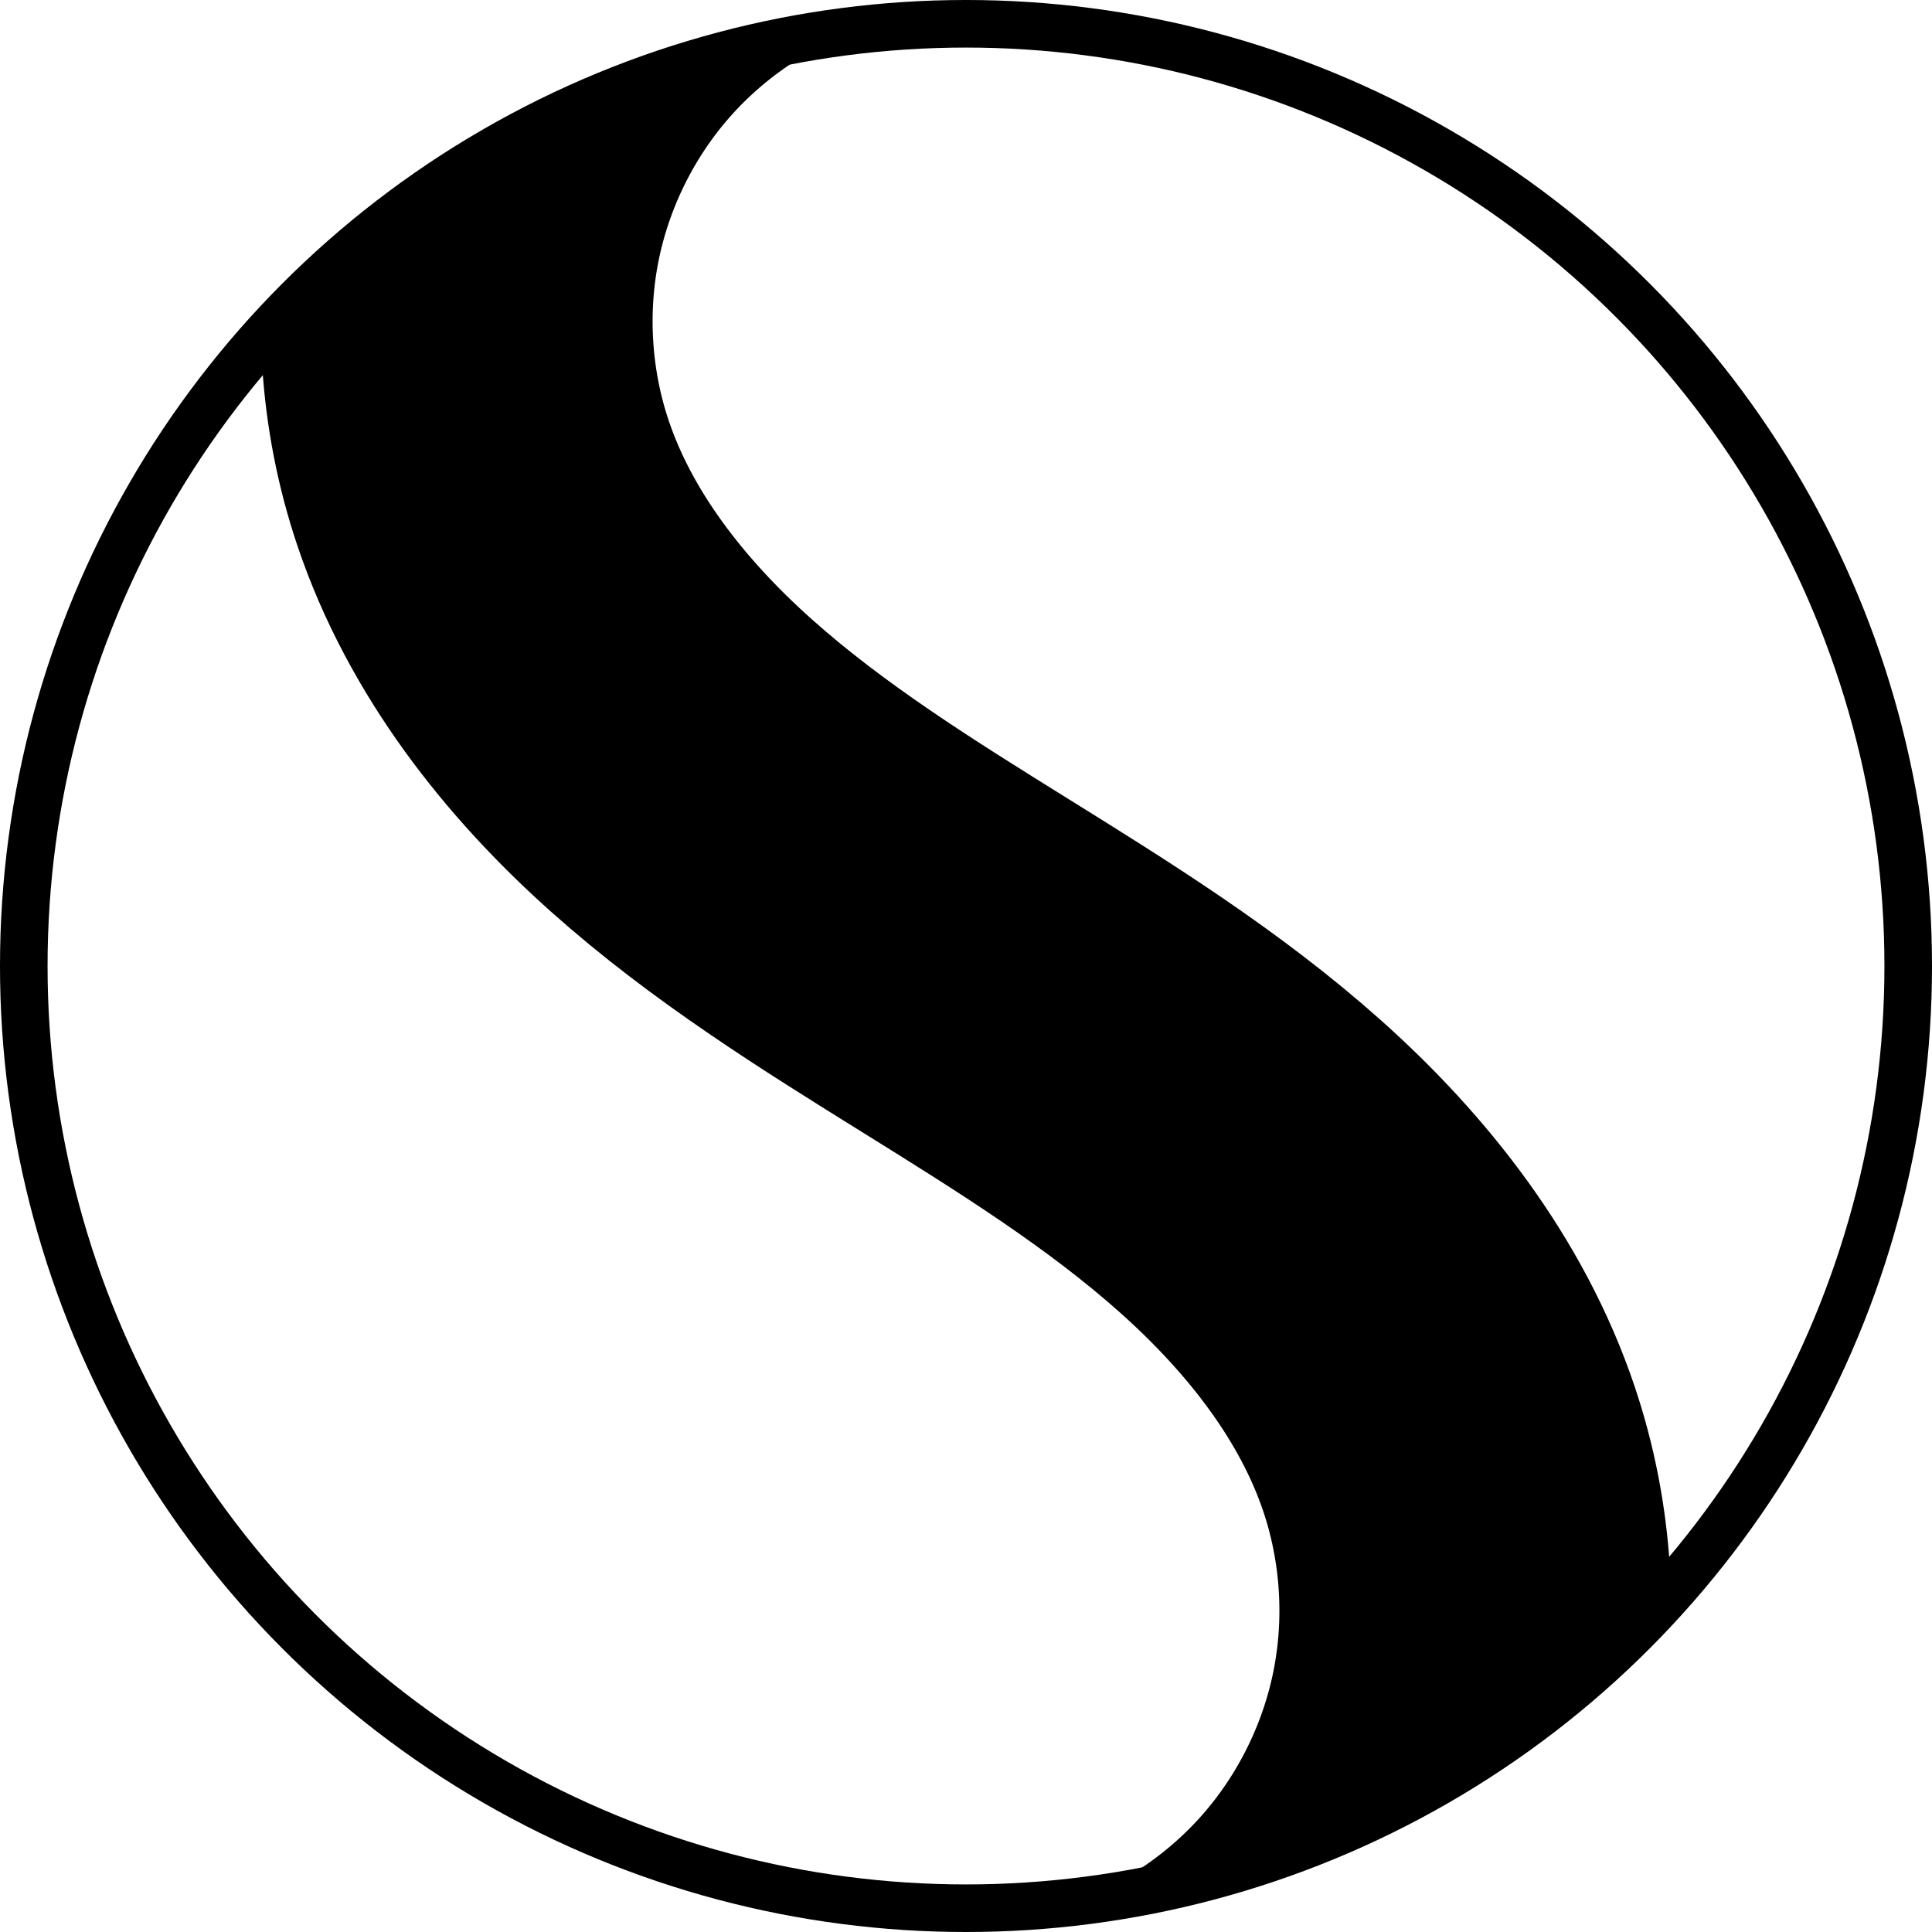
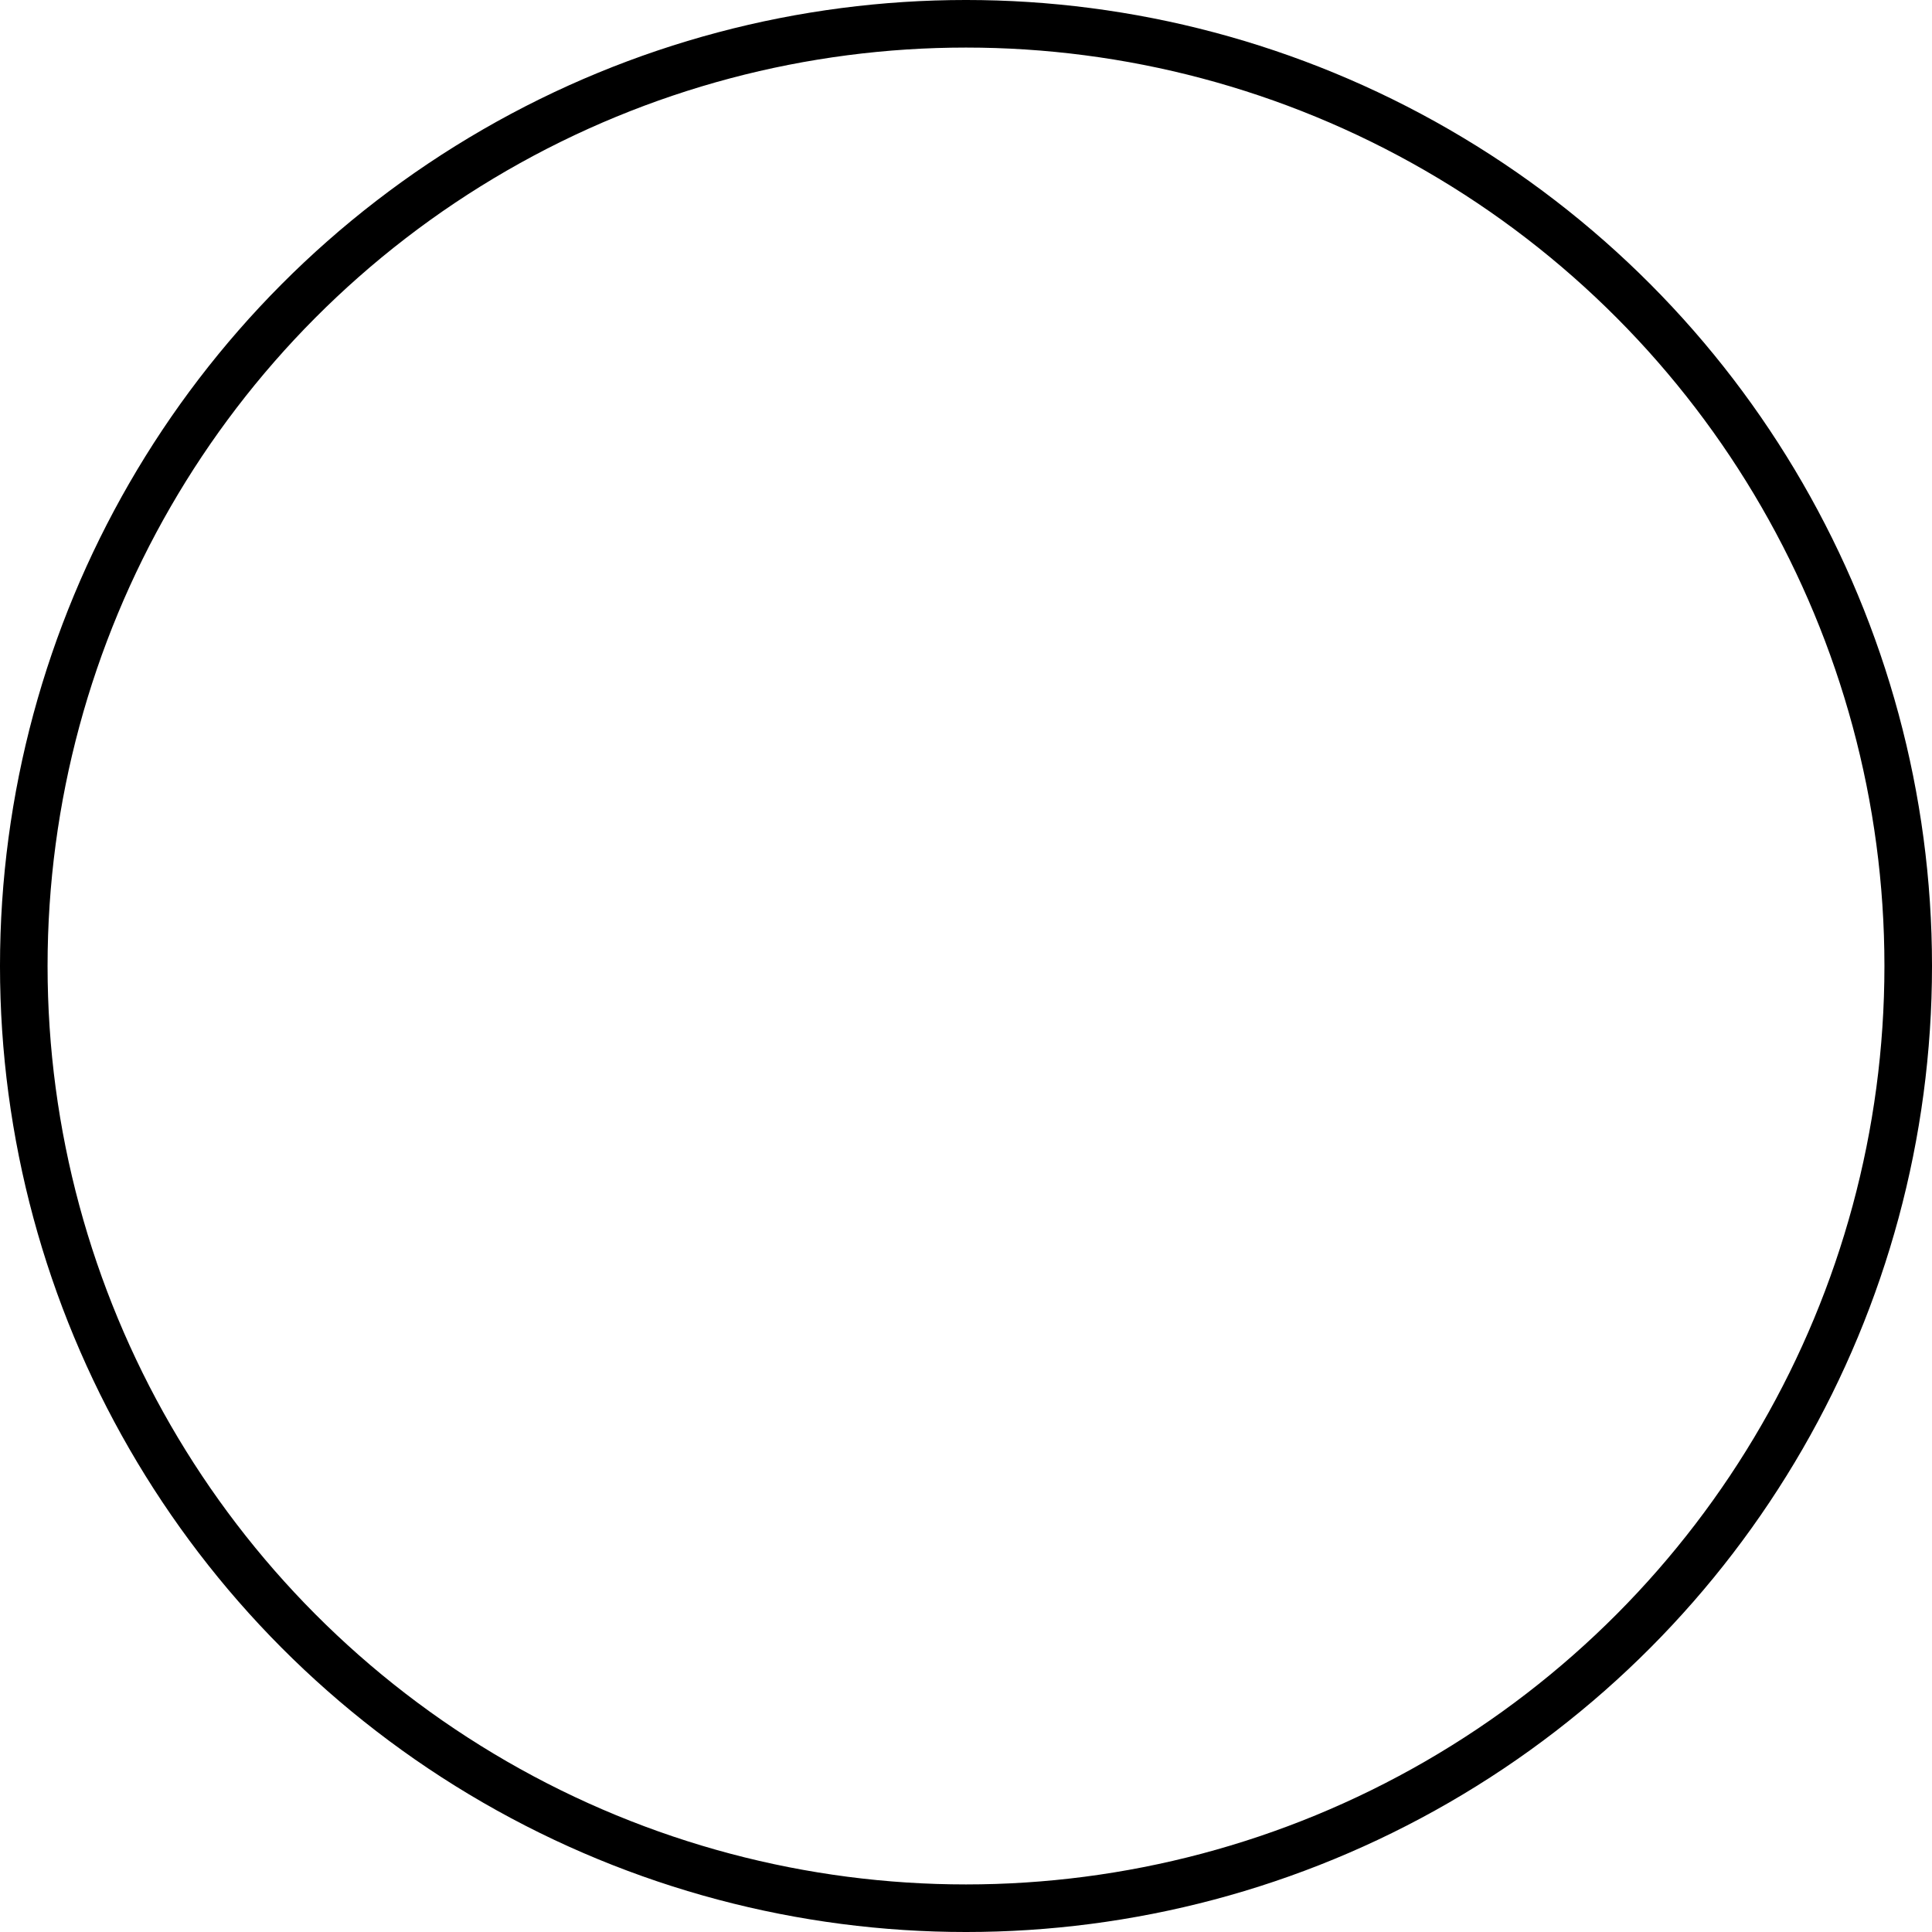
<svg xmlns="http://www.w3.org/2000/svg" xmlns:ns1="http://sodipodi.sourceforge.net/DTD/sodipodi-0.dtd" xmlns:ns2="http://www.inkscape.org/namespaces/inkscape" ns1:docname="logo-river.svg" ns2:version="1.0 (4035a4fb49, 2020-05-01)" id="svg8" version="1.1" viewBox="0 0 200 200" height="200mm" width="200mm">
  <style>
    @media (prefers-color-scheme: dark) {
      path,
      circle {
        stroke: white !important; 
      }
    }
   </style>
  <defs id="defs2">
    <ns2:path-effect effect="spiro" id="path-effect970" is_visible="true" lpeversion="1" />
    <ns2:path-effect effect="spiro" id="path-effect951" is_visible="true" lpeversion="1" />
    <ns2:path-effect lpeversion="1" is_visible="true" id="path-effect905" effect="spiro" />
    <ns2:path-effect only_selected="false" apply_with_weight="true" apply_no_weight="true" helper_size="0" steps="2" weight="33.333" lpeversion="1" is_visible="true" id="path-effect885" effect="bspline" />
    <ns2:path-effect only_selected="false" apply_with_weight="true" apply_no_weight="true" helper_size="0" steps="2" weight="33.333" lpeversion="1" is_visible="true" id="path-effect881" effect="bspline" />
    <clipPath id="clipPath993" clipPathUnits="userSpaceOnUse">
      <ellipse d="M 199.033,100 A 99.033,99.033 0 0 1 100,199.033 99.033,99.033 0 0 1 0.967,100 99.033,99.033 0 0 1 100,0.967 99.033,99.033 0 0 1 199.033,100" style="fill:none;fill-opacity:1;fill-rule:evenodd;stroke:#0000fc;stroke-width:1.934;stroke-linecap:round;stroke-linejoin:round;stroke-miterlimit:4;stroke-dasharray:none;stroke-opacity:1" id="ellipse995" cx="100" cy="100" rx="99.033" ry="99.033" />
    </clipPath>
  </defs>
  <ns1:namedview ns2:window-maximized="1" ns2:window-y="-8" ns2:window-x="-8" ns2:window-height="1017" ns2:window-width="1920" fit-margin-bottom="0" fit-margin-right="0" fit-margin-left="0" fit-margin-top="0" ns2:snap-global="false" ns2:snap-bbox="true" showgrid="false" ns2:document-rotation="0" ns2:current-layer="layer1" ns2:document-units="mm" ns2:cy="253.92948" ns2:cx="388.49785" ns2:zoom="0.70710678" ns2:pageshadow="2" ns2:pageopacity="0.0" borderopacity="1.0" bordercolor="#666666" pagecolor="#ffffff" id="base" />
  <g transform="translate(5.2452087e-6,-1.001358e-5)" id="layer1" ns2:groupmode="layer" ns2:label="Layer 1">
-     <path clip-path="url(#clipPath993)" ns1:nodetypes="csssc" ns2:original-d="M 109.99999,-17.99999 C 129.02074,-13.906009 61.94979,48.230372 50,50 c -28.132518,4.166106 50.06868,62.73464 50,50 -0.0932,-17.275346 52.66863,44.09945 50,50 -1.78249,3.94122 -46.78672,41.69576 -60.000005,68.00001" ns2:path-effect="#path-effect905" id="path903" d="m 110,-18 c -8.958,-1.813 -18.39,-1.226 -27.053,1.684 C 74.283,-13.406 66.409,-8.18 60.363,-1.327 54.316,5.526 50.111,13.989 48.303,22.948 46.494,31.906 47.086,41.338 50,50 53.839,61.409 61.539,71.208 70.519,79.225 79.498,87.243 89.778,93.643 100,100 c 10.222,6.357 20.502,12.757 29.481,20.775 8.98,8.017 16.68,17.816 20.519,29.225 2.914,8.662 3.506,18.094 1.697,27.052 -1.809,8.959 -6.013,17.422 -12.06,24.275 -6.047,6.853 -13.921,12.079 -22.584,14.989 -8.664,2.91 -18.096,3.497 -27.053,1.684" style="fill:none;stroke:#000000;stroke-width:40.56;stroke-linecap:butt;stroke-linejoin:bevel;stroke-miterlimit:4;stroke-dasharray:none;stroke-opacity:1;paint-order:stroke fill markers;fill-opacity:1" />
    <circle cy="100" cx="100" id="path843" style="fill:none;fill-opacity:1;fill-rule:evenodd;stroke:#000000;stroke-width:4.925;stroke-linecap:round;stroke-linejoin:round;stroke-miterlimit:4;stroke-dasharray:none;stroke-opacity:1" r="97.538" />
  </g>
</svg>